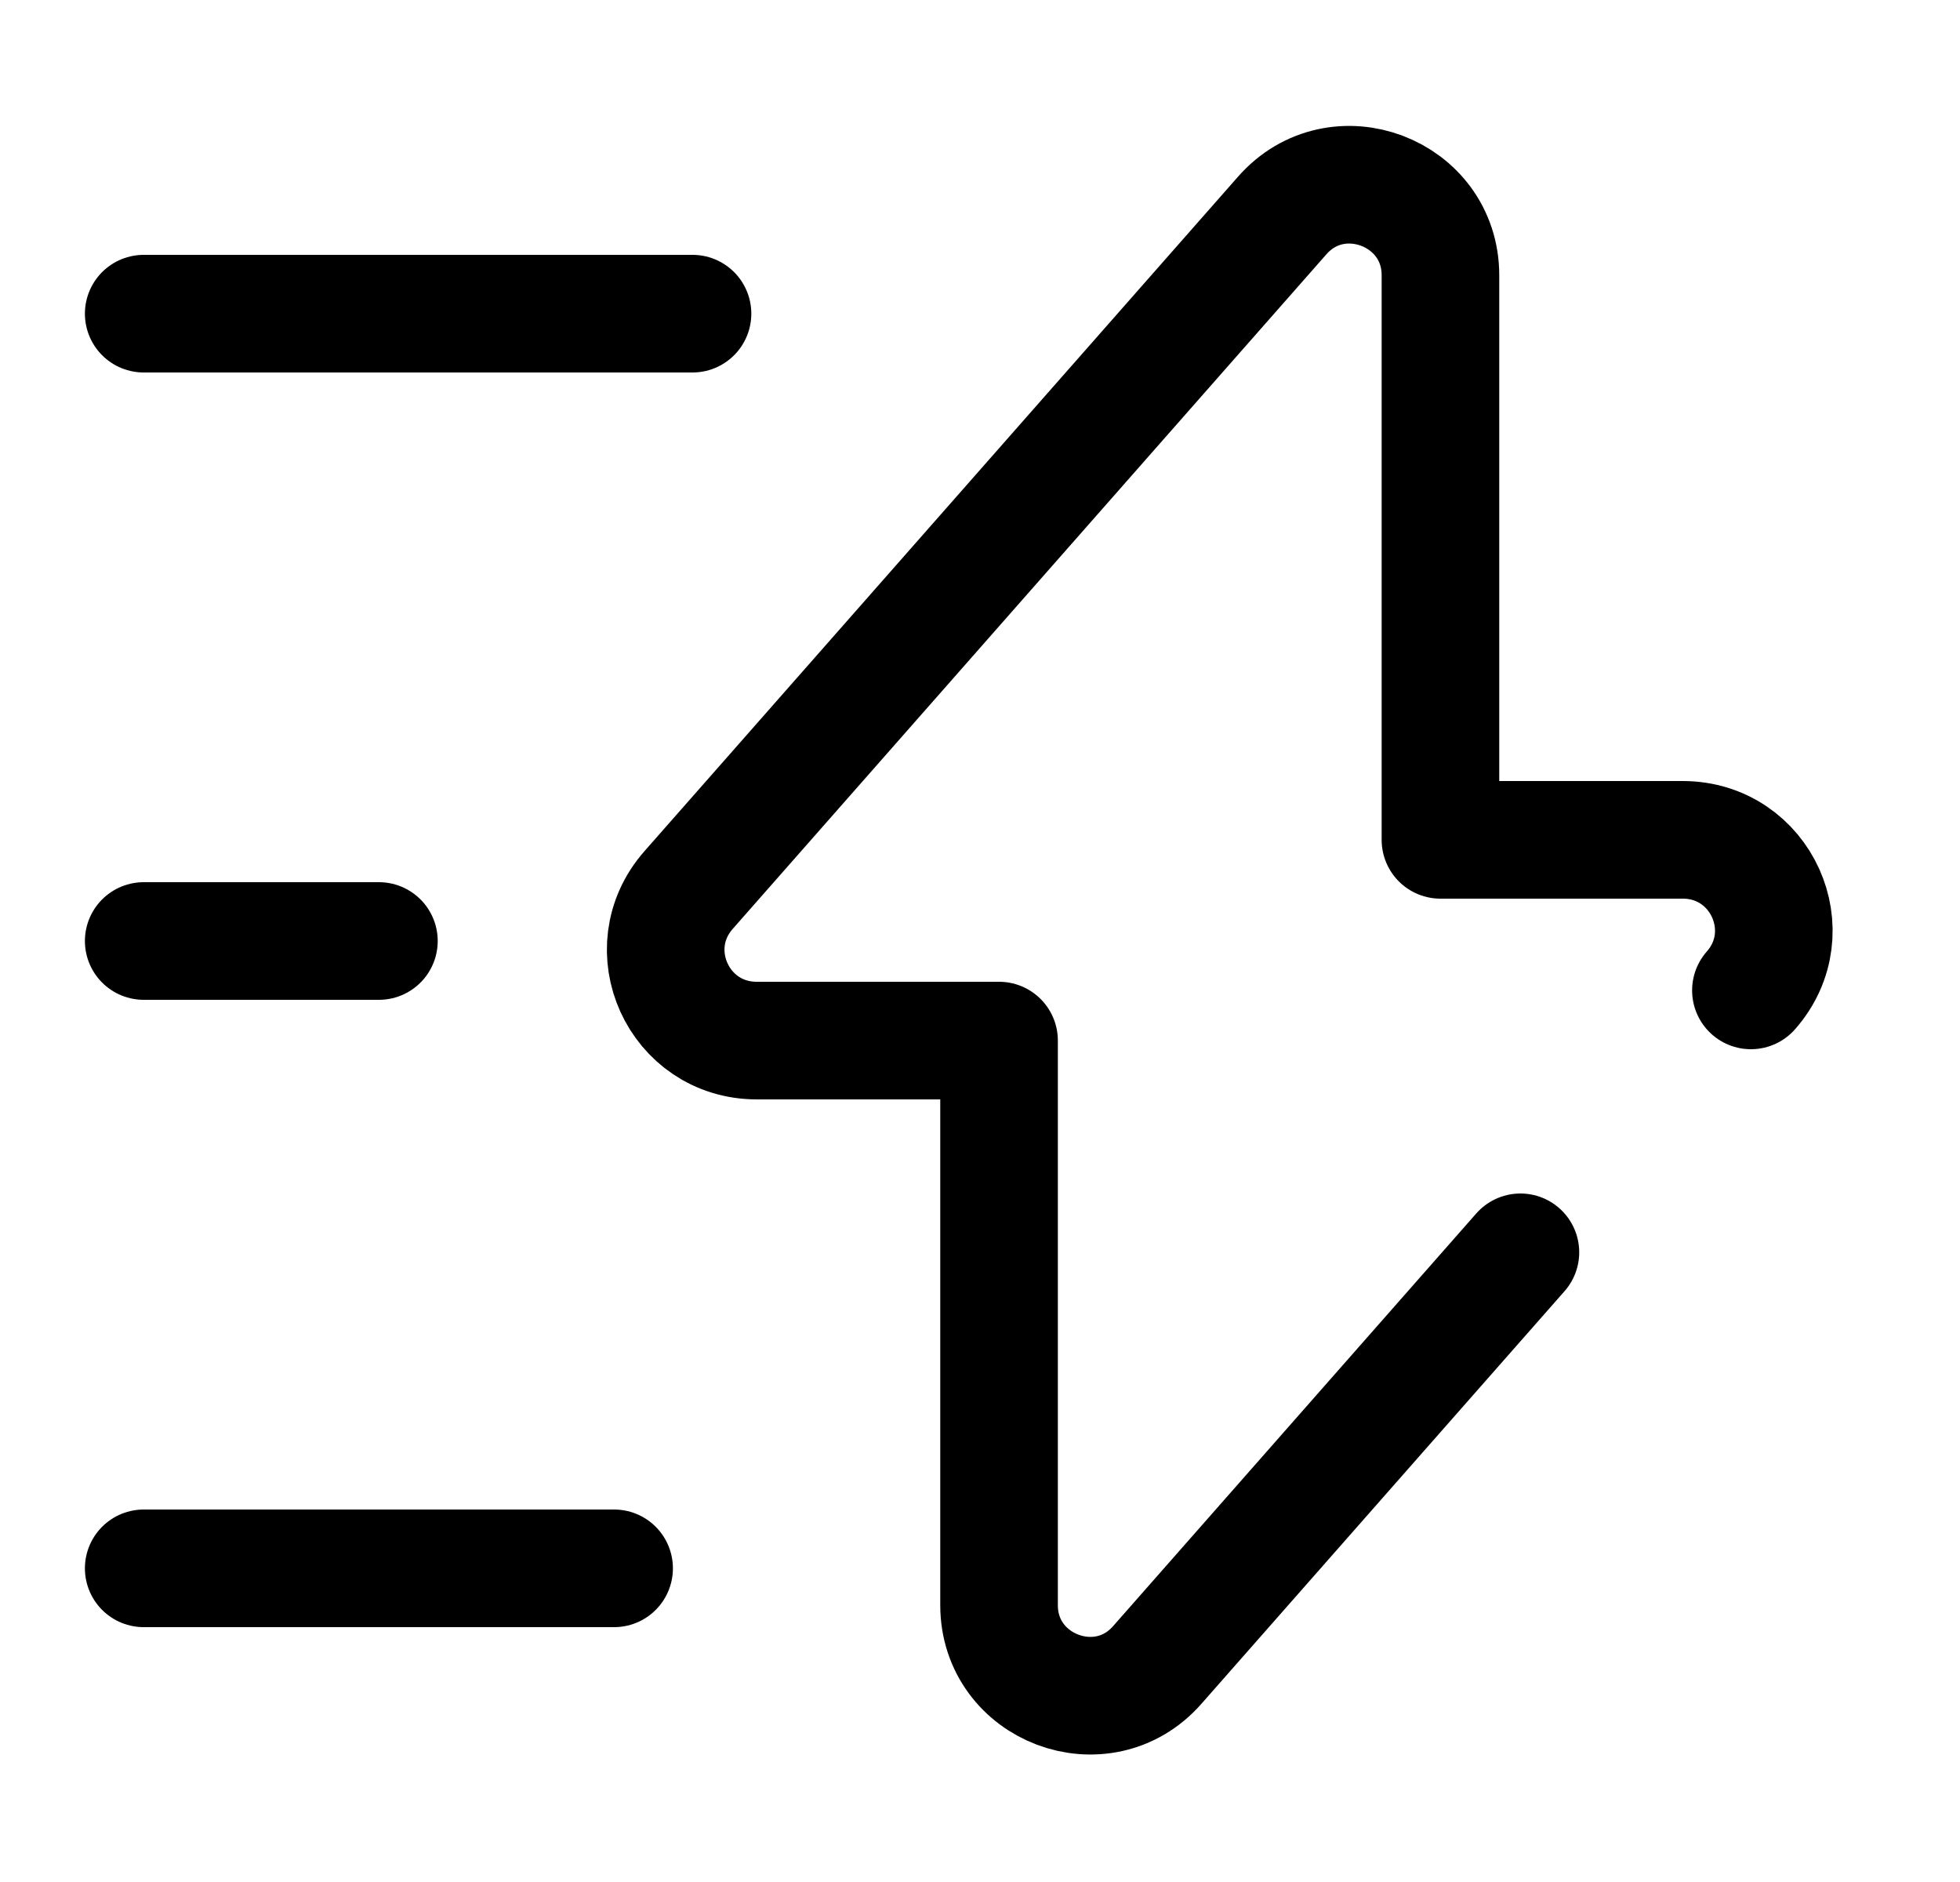
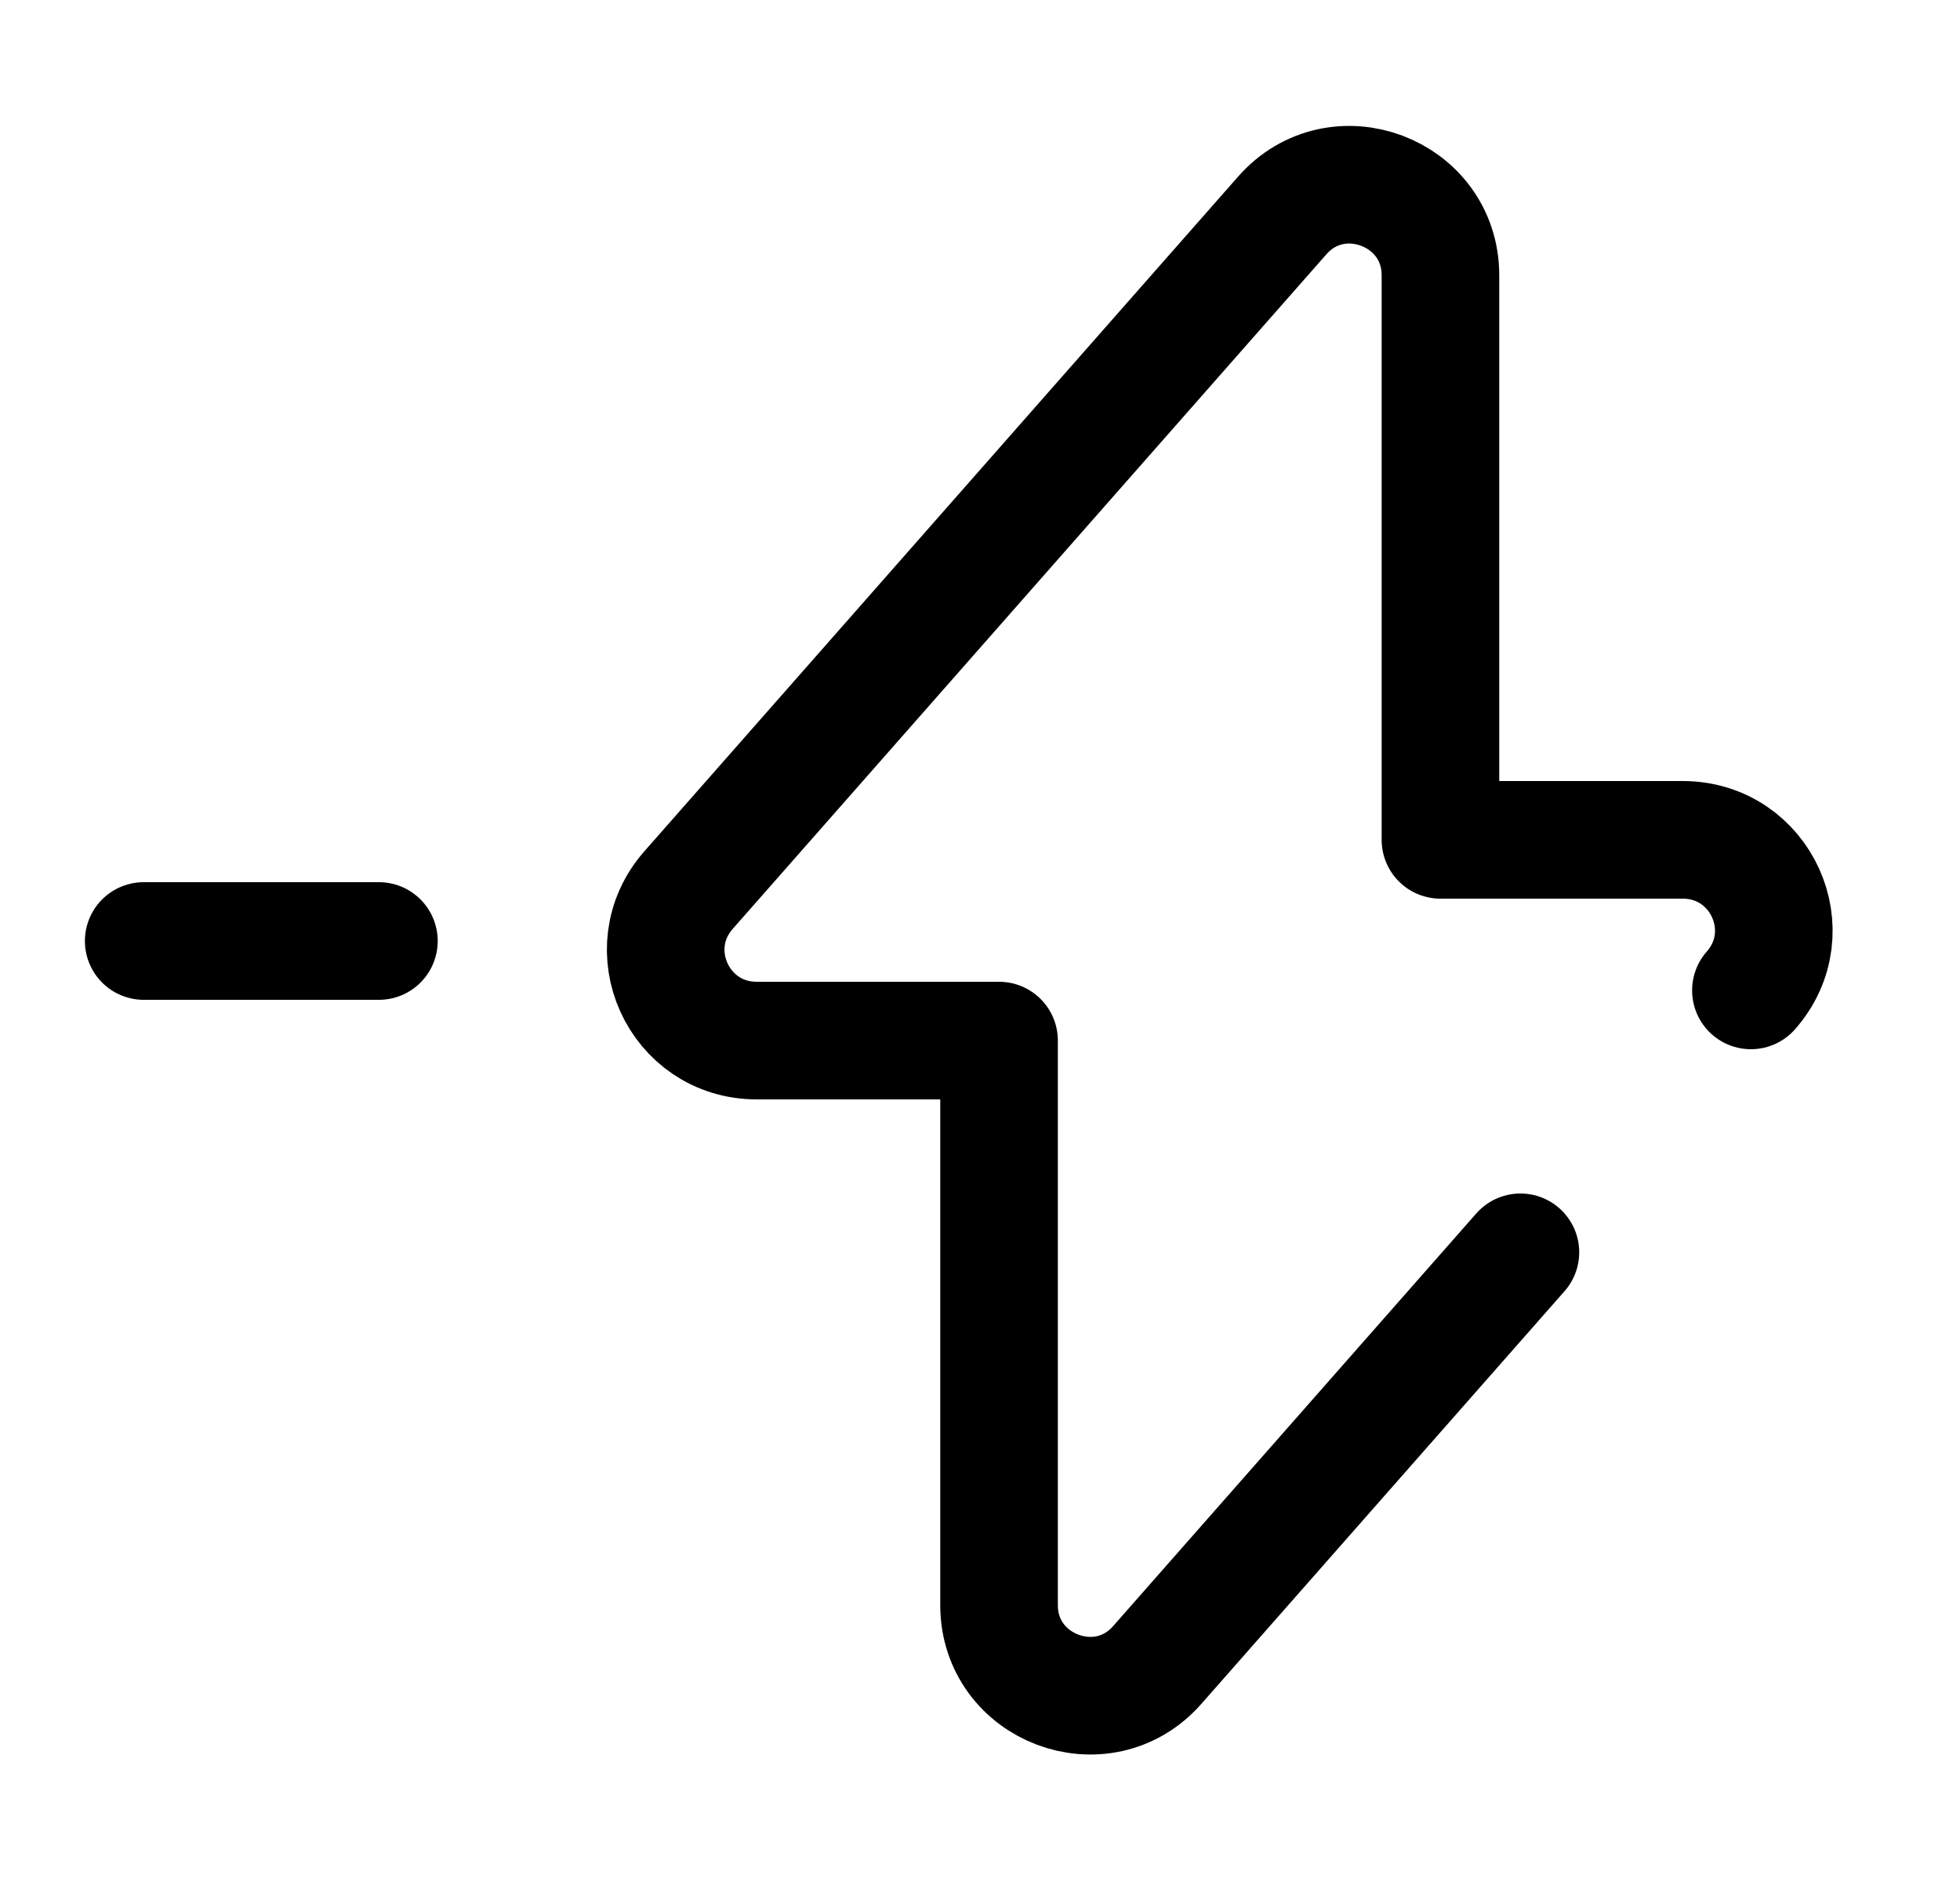
<svg xmlns="http://www.w3.org/2000/svg" width="25" height="24" viewBox="0 0 25 24" fill="none">
  <path d="M22.333 12.63C22.993 11.88 22.463 10.71 21.463 10.71H18.373V3.51C18.373 2.45 17.053 1.95 16.353 2.75L8.783 11.35C8.123 12.1 8.653 13.27 9.653 13.27H12.743V20.47C12.743 21.53 14.063 22.03 14.763 21.23L19.393 15.97" stroke="black" stroke-width="1.5" stroke-miterlimit="10" stroke-linecap="round" stroke-linejoin="round" />
-   <path d="M8.833 4H1.833" stroke="black" stroke-width="1.5" stroke-miterlimit="10" stroke-linecap="round" stroke-linejoin="round" />
-   <path d="M7.833 20H1.833" stroke="black" stroke-width="1.5" stroke-miterlimit="10" stroke-linecap="round" stroke-linejoin="round" />
  <path d="M4.833 12H1.833" stroke="black" stroke-width="1.5" stroke-miterlimit="10" stroke-linecap="round" stroke-linejoin="round" />
</svg>